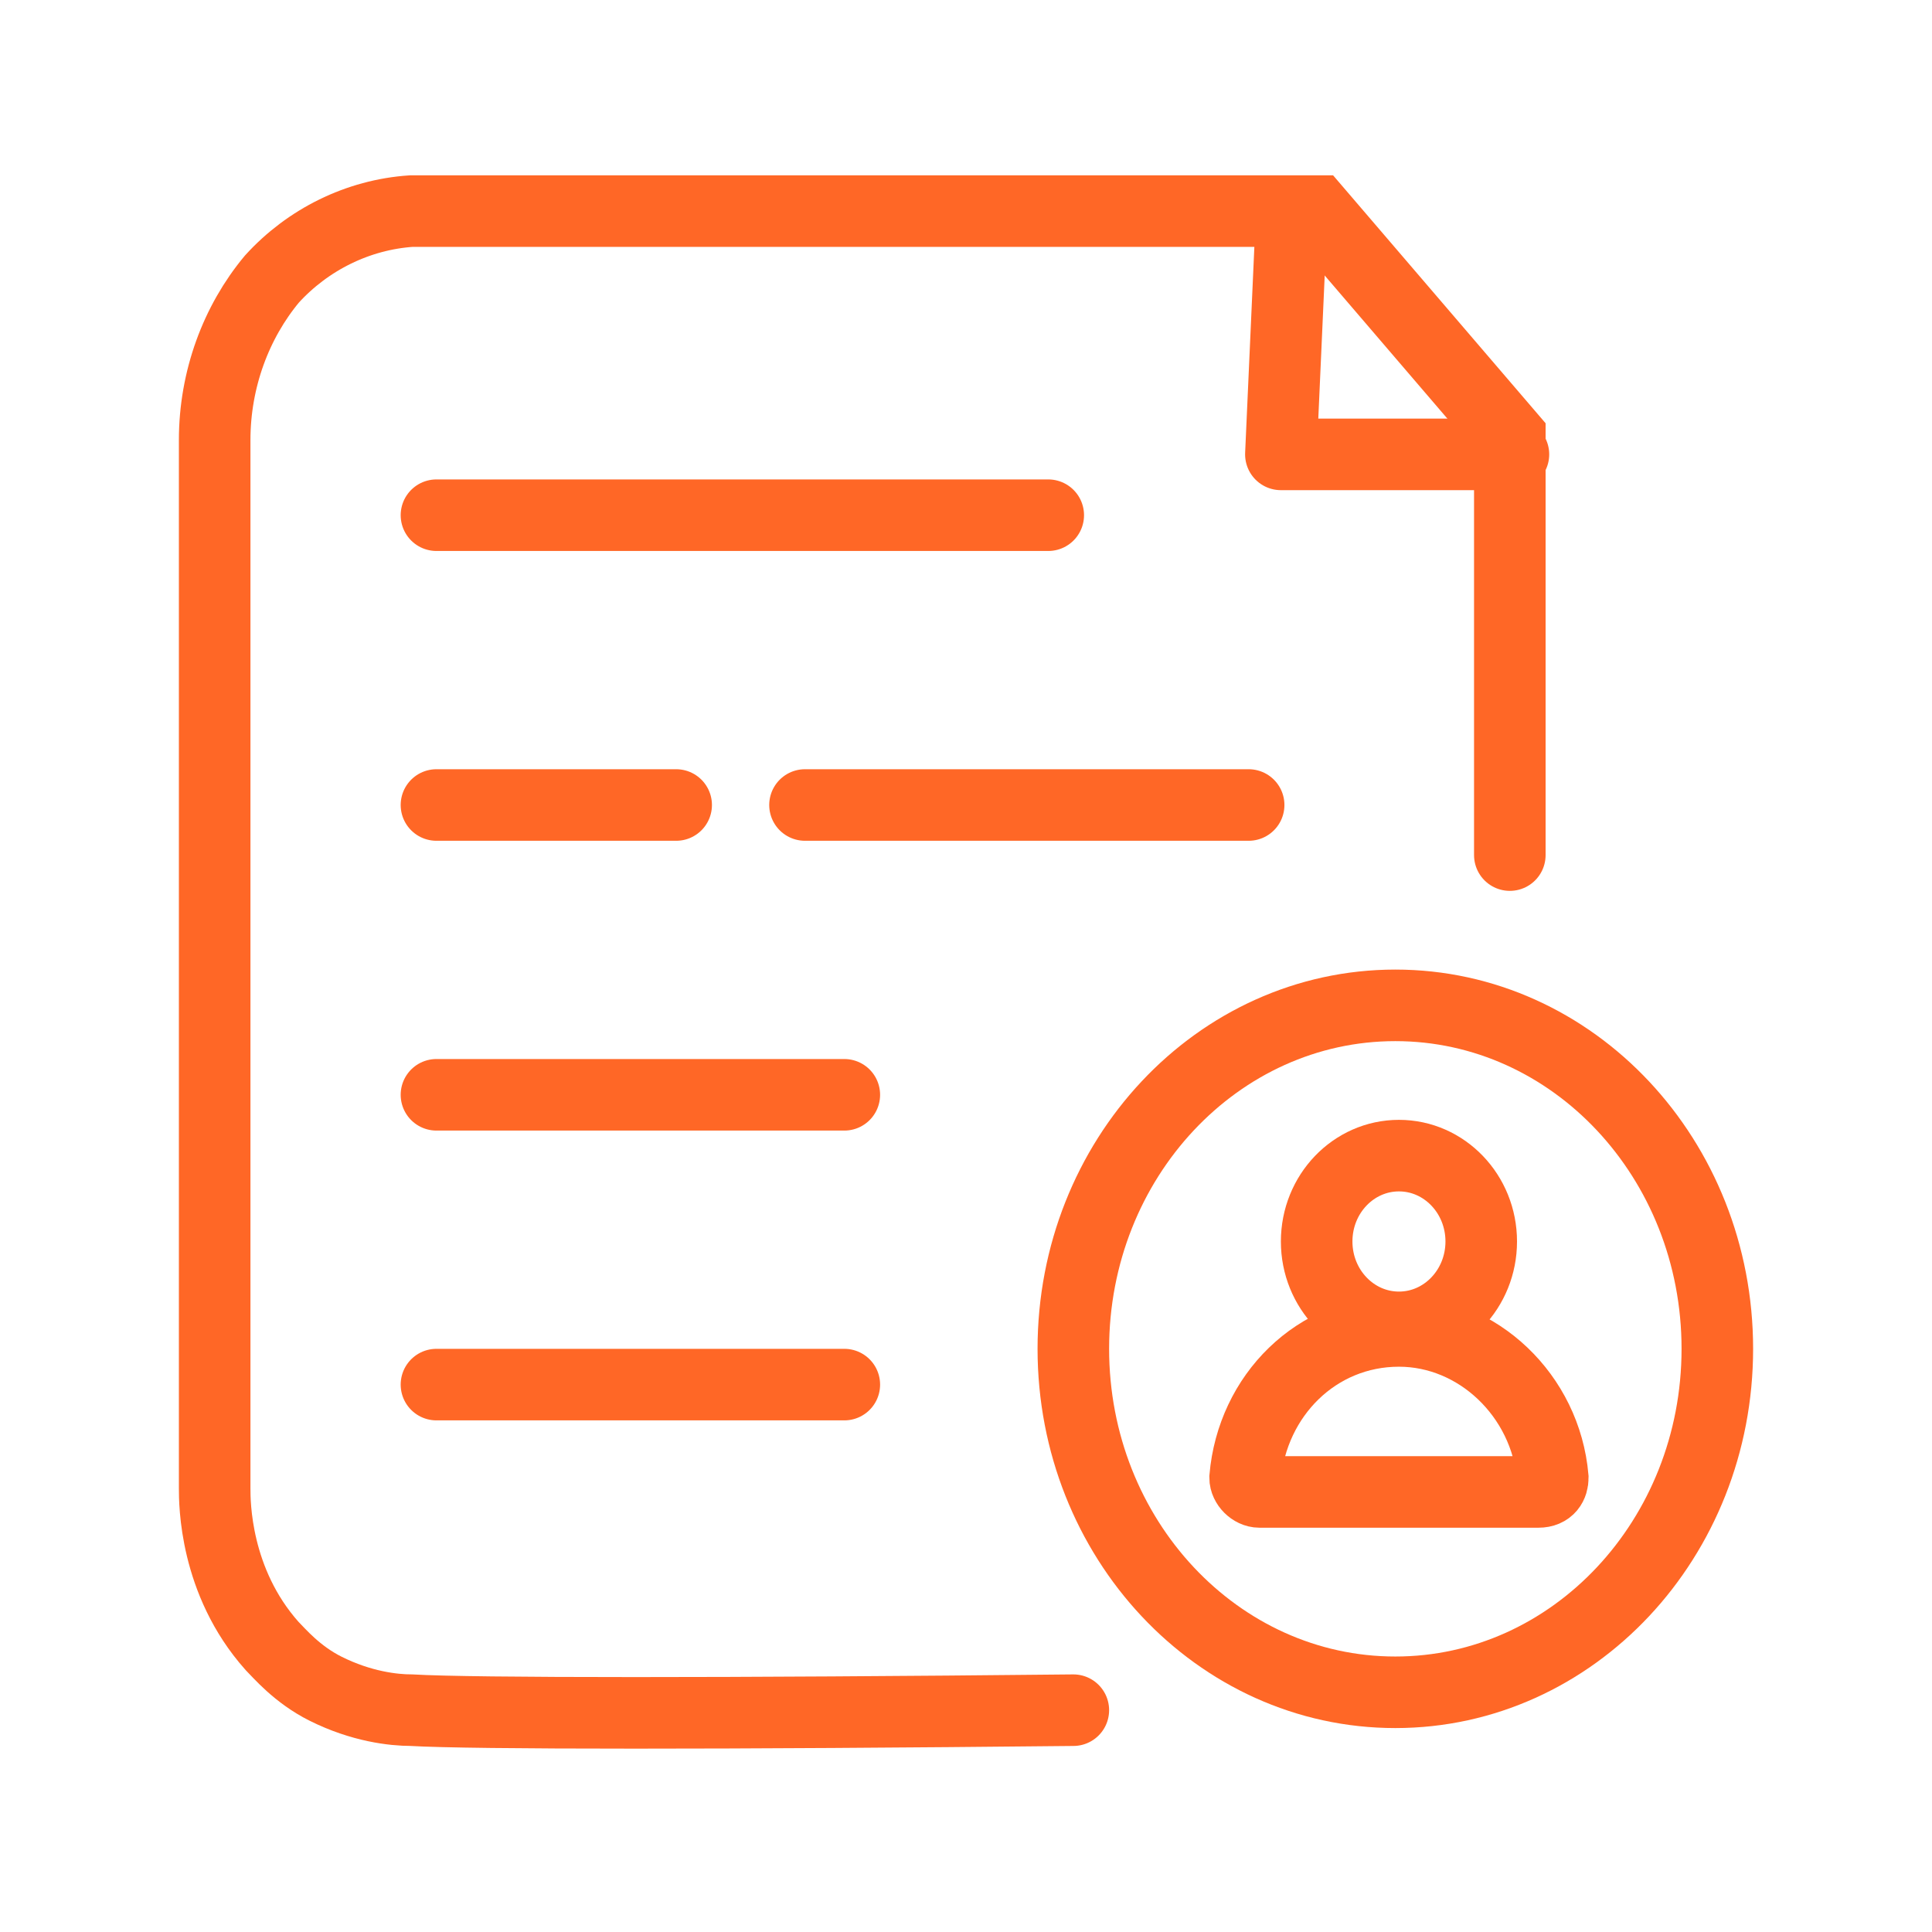
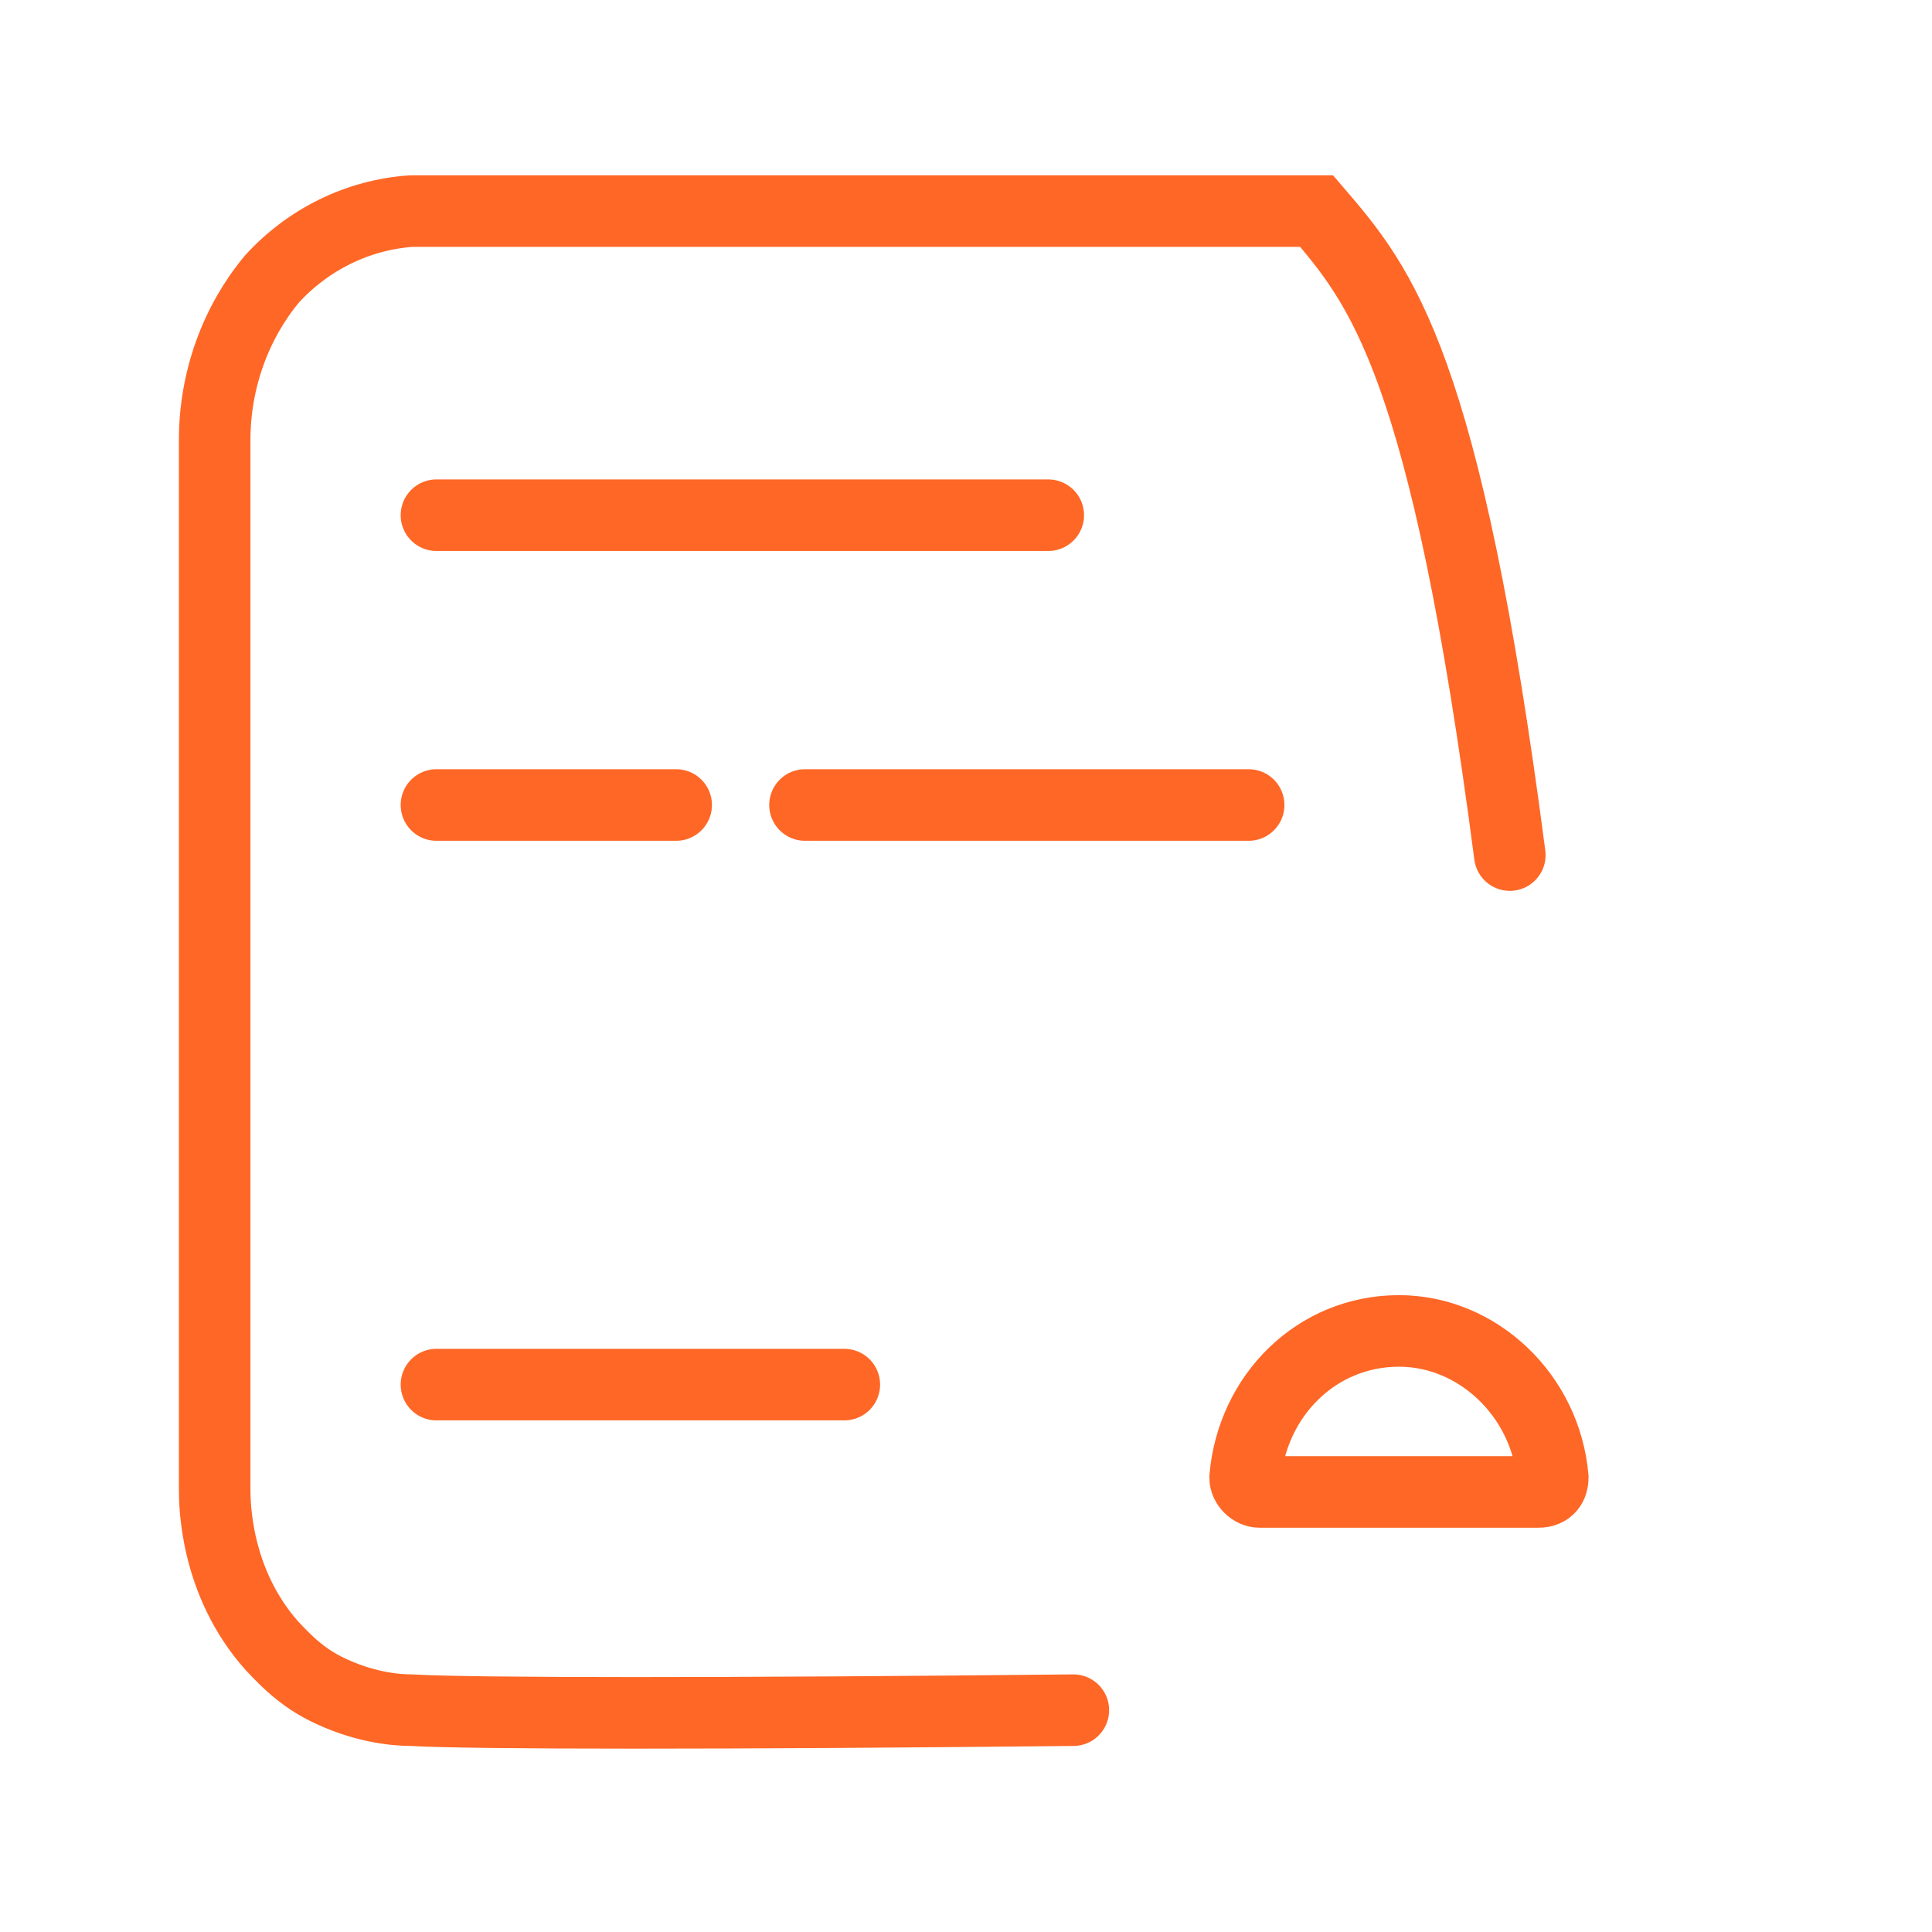
<svg xmlns="http://www.w3.org/2000/svg" width="54" height="54" viewBox="0 0 54 54" fill="none">
-   <path d="M42.2 23.9C42.2 20 42.2 16.1 42.2 12.2C40.4 10.1 38.6 8 36.8 5.9C28.4 5.9 19.9 5.9 11.5 5.9C10 6 8.6 6.7 7.6 7.8C6.6 9 6 10.6 6 12.3V41.6C6 42 6 44.2 7.6 46C7.8 46.2 8.3 46.8 9.1 47.2C10.1 47.7 11 47.8 11.5 47.8C13.2 47.9 20.3 47.9 30 47.8" stroke="#FF6726" stroke-width="2" stroke-miterlimit="10" stroke-linecap="round" />
+   <path d="M42.2 23.9C40.4 10.1 38.6 8 36.8 5.9C28.4 5.9 19.9 5.9 11.5 5.9C10 6 8.6 6.7 7.6 7.8C6.6 9 6 10.6 6 12.3V41.6C6 42 6 44.2 7.6 46C7.8 46.2 8.3 46.8 9.1 47.2C10.1 47.7 11 47.8 11.5 47.8C13.2 47.9 20.3 47.9 30 47.8" stroke="#FF6726" stroke-width="2" stroke-miterlimit="10" stroke-linecap="round" />
  <path d="M12.199 14.4C17.899 14.4 23.599 14.4 29.299 14.4" stroke="#FF6726" stroke-width="2" stroke-miterlimit="10" stroke-linecap="round" />
-   <path d="M12.199 30.6C15.999 30.6 19.799 30.6 23.599 30.6" stroke="#FF6726" stroke-width="2" stroke-miterlimit="10" stroke-linecap="round" />
  <path d="M12.199 38.7C15.999 38.7 19.799 38.7 23.599 38.7" stroke="#FF6726" stroke-width="2" stroke-miterlimit="10" stroke-linecap="round" />
  <path d="M12.199 22.5C14.399 22.5 16.699 22.5 18.899 22.5" stroke="#FF6726" stroke-width="2" stroke-miterlimit="10" stroke-linecap="round" />
  <path d="M22.5 22.5C26.6 22.5 30.7 22.5 34.9 22.5" stroke="#FF6726" stroke-width="2" stroke-miterlimit="10" stroke-linecap="round" />
-   <path d="M36.101 6C36.001 8.2 35.901 10.5 35.801 12.7C38.001 12.7 40.101 12.7 42.301 12.7" stroke="#FF6726" stroke-width="2" stroke-miterlimit="10" stroke-linecap="round" stroke-linejoin="round" />
-   <path d="M39.101 37.1C40.371 37.1 41.401 36.025 41.401 34.7C41.401 33.374 40.371 32.3 39.101 32.3C37.831 32.3 36.801 33.374 36.801 34.7C36.801 36.025 37.831 37.1 39.101 37.1Z" stroke="#FF6726" stroke-width="2" stroke-miterlimit="10" stroke-linecap="round" />
  <path d="M36.001 41.7C35.701 41.7 35.501 41.7 35.201 41.7C35.001 41.7 34.801 41.5 34.801 41.3C35.001 39 36.801 37.2 39.101 37.2C41.301 37.2 43.201 39 43.401 41.3C43.401 41.5 43.301 41.7 43.001 41.7C42.701 41.7 42.501 41.7 42.201 41.7C40.201 41.7 38.101 41.7 36.001 41.7Z" stroke="#FF6726" stroke-width="2" stroke-miterlimit="10" stroke-linecap="round" />
-   <path d="M39 47.3C43.971 47.3 48 43.002 48 37.7C48 32.398 43.971 28.1 39 28.1C34.029 28.1 30 32.398 30 37.7C30 43.002 34.029 47.3 39 47.3Z" stroke="#FF6726" stroke-width="2" stroke-miterlimit="10" stroke-linecap="round" />
</svg>